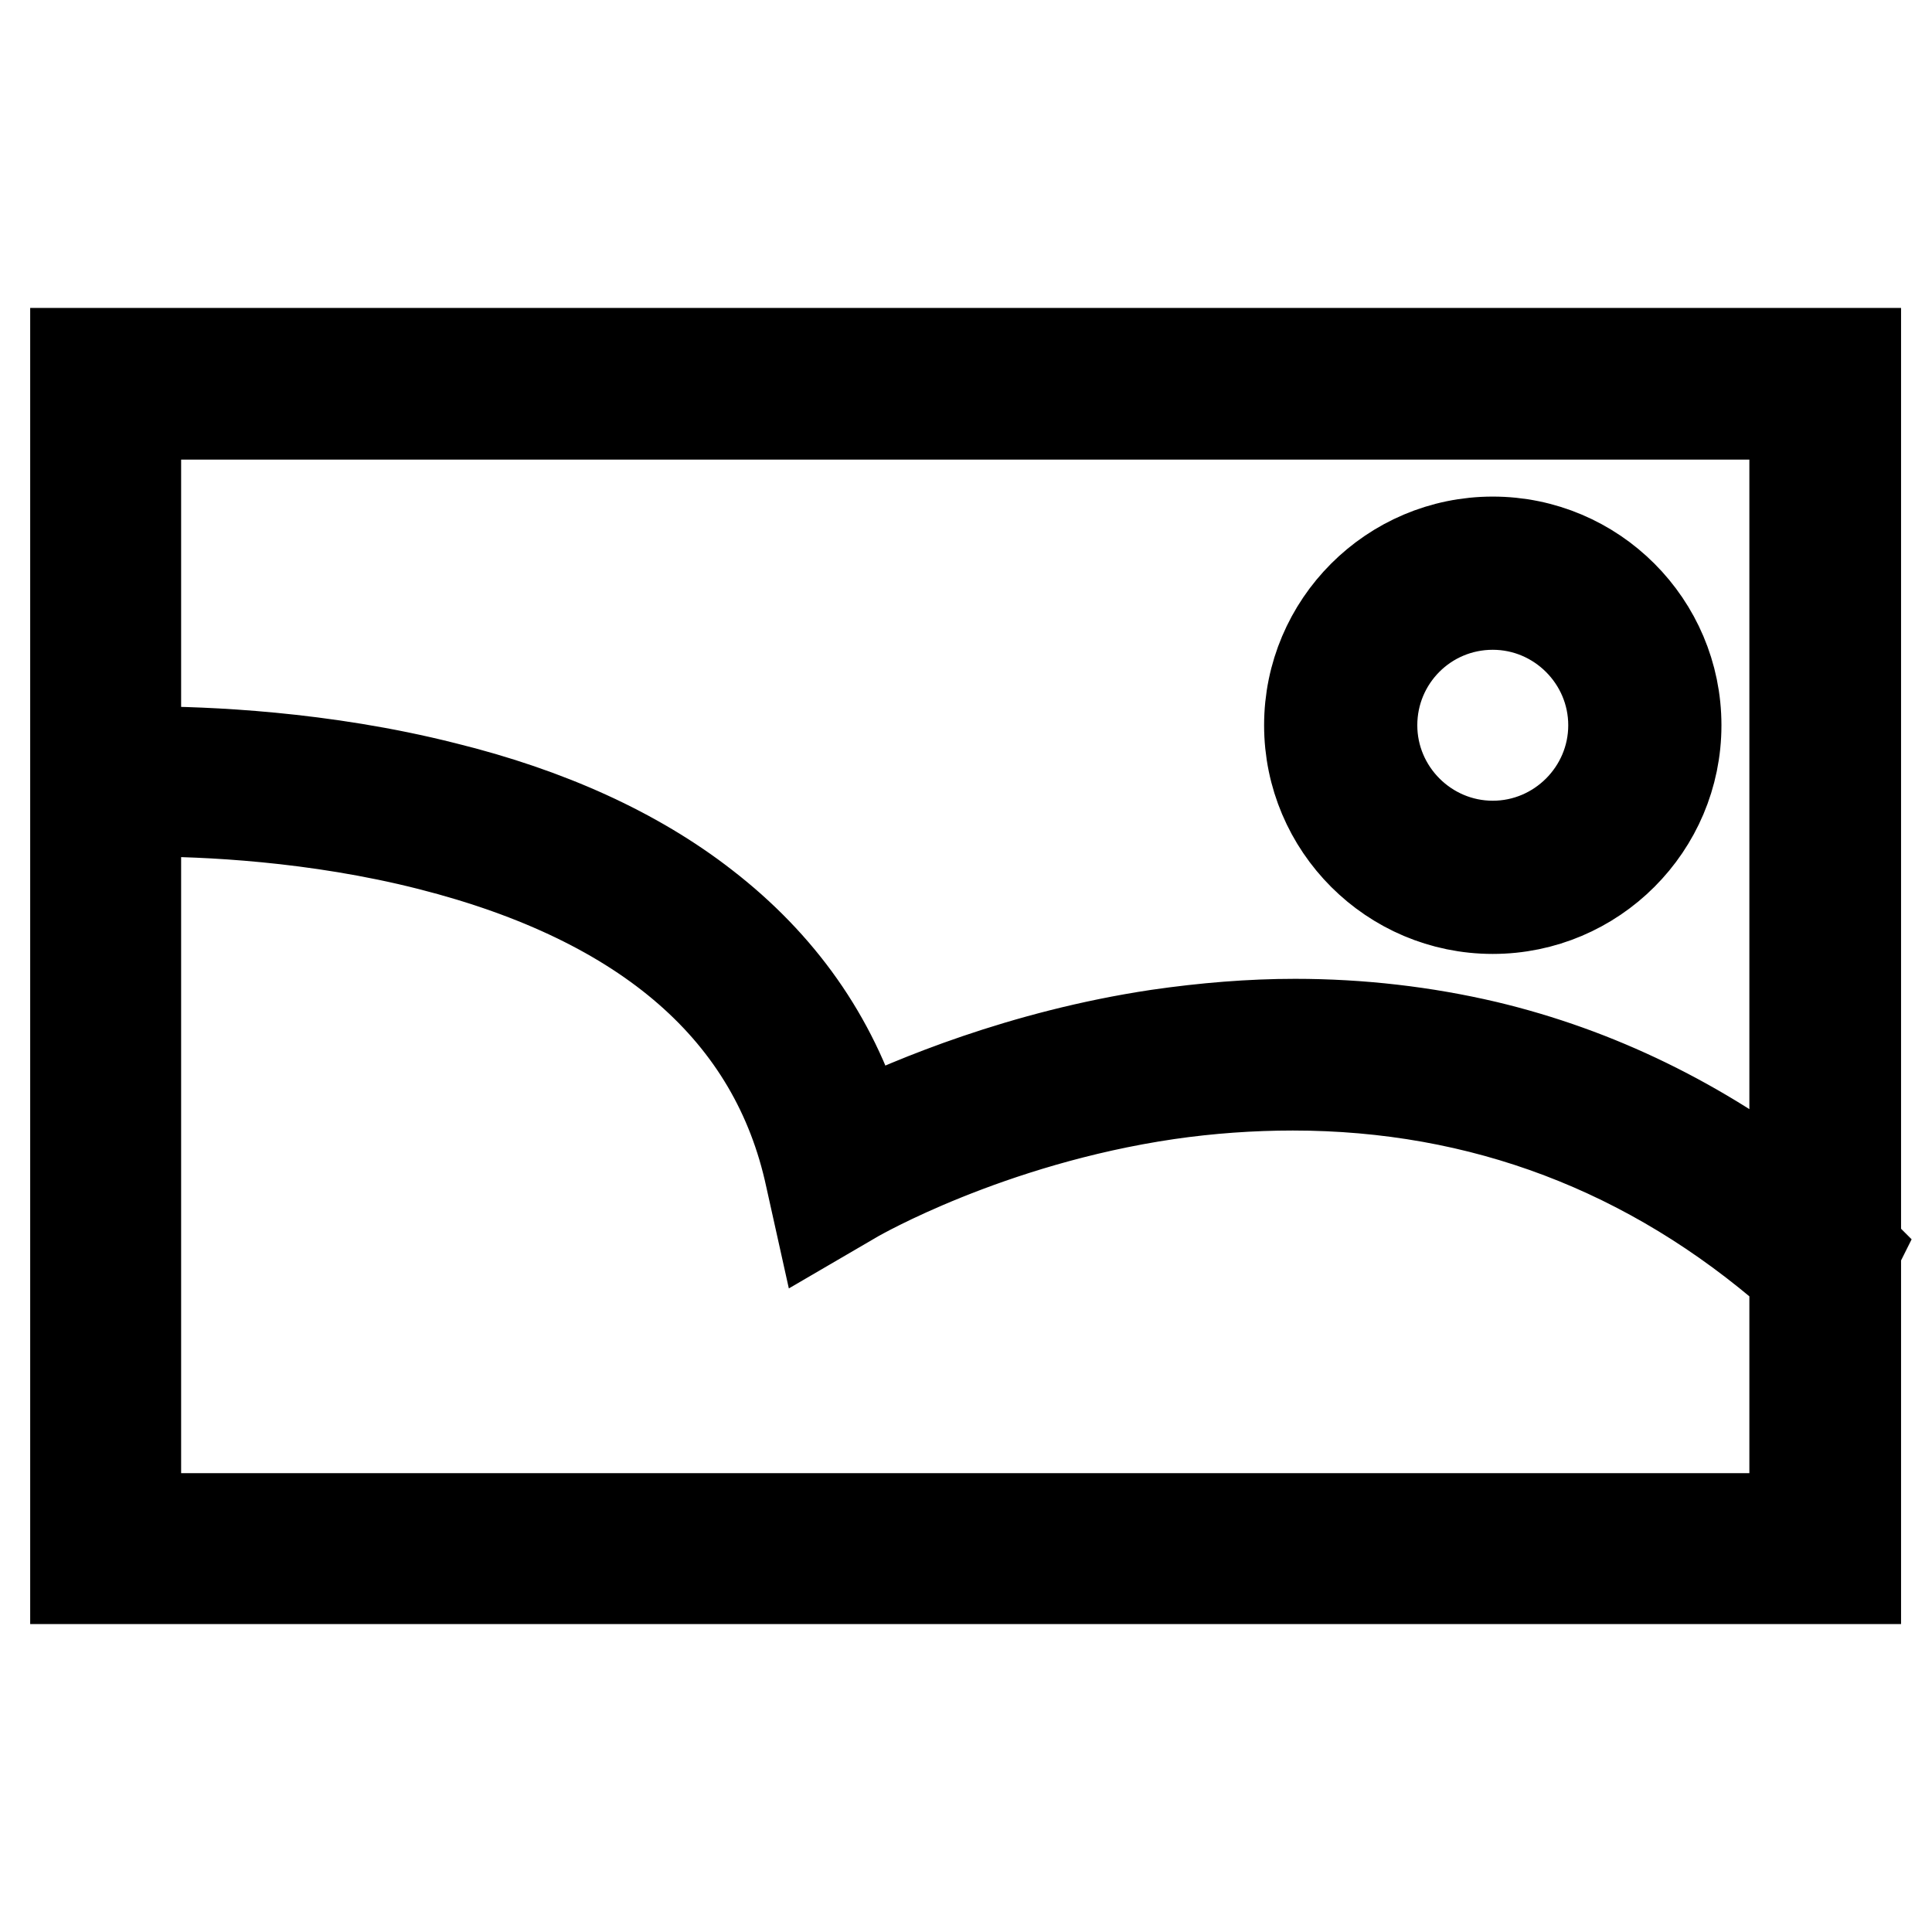
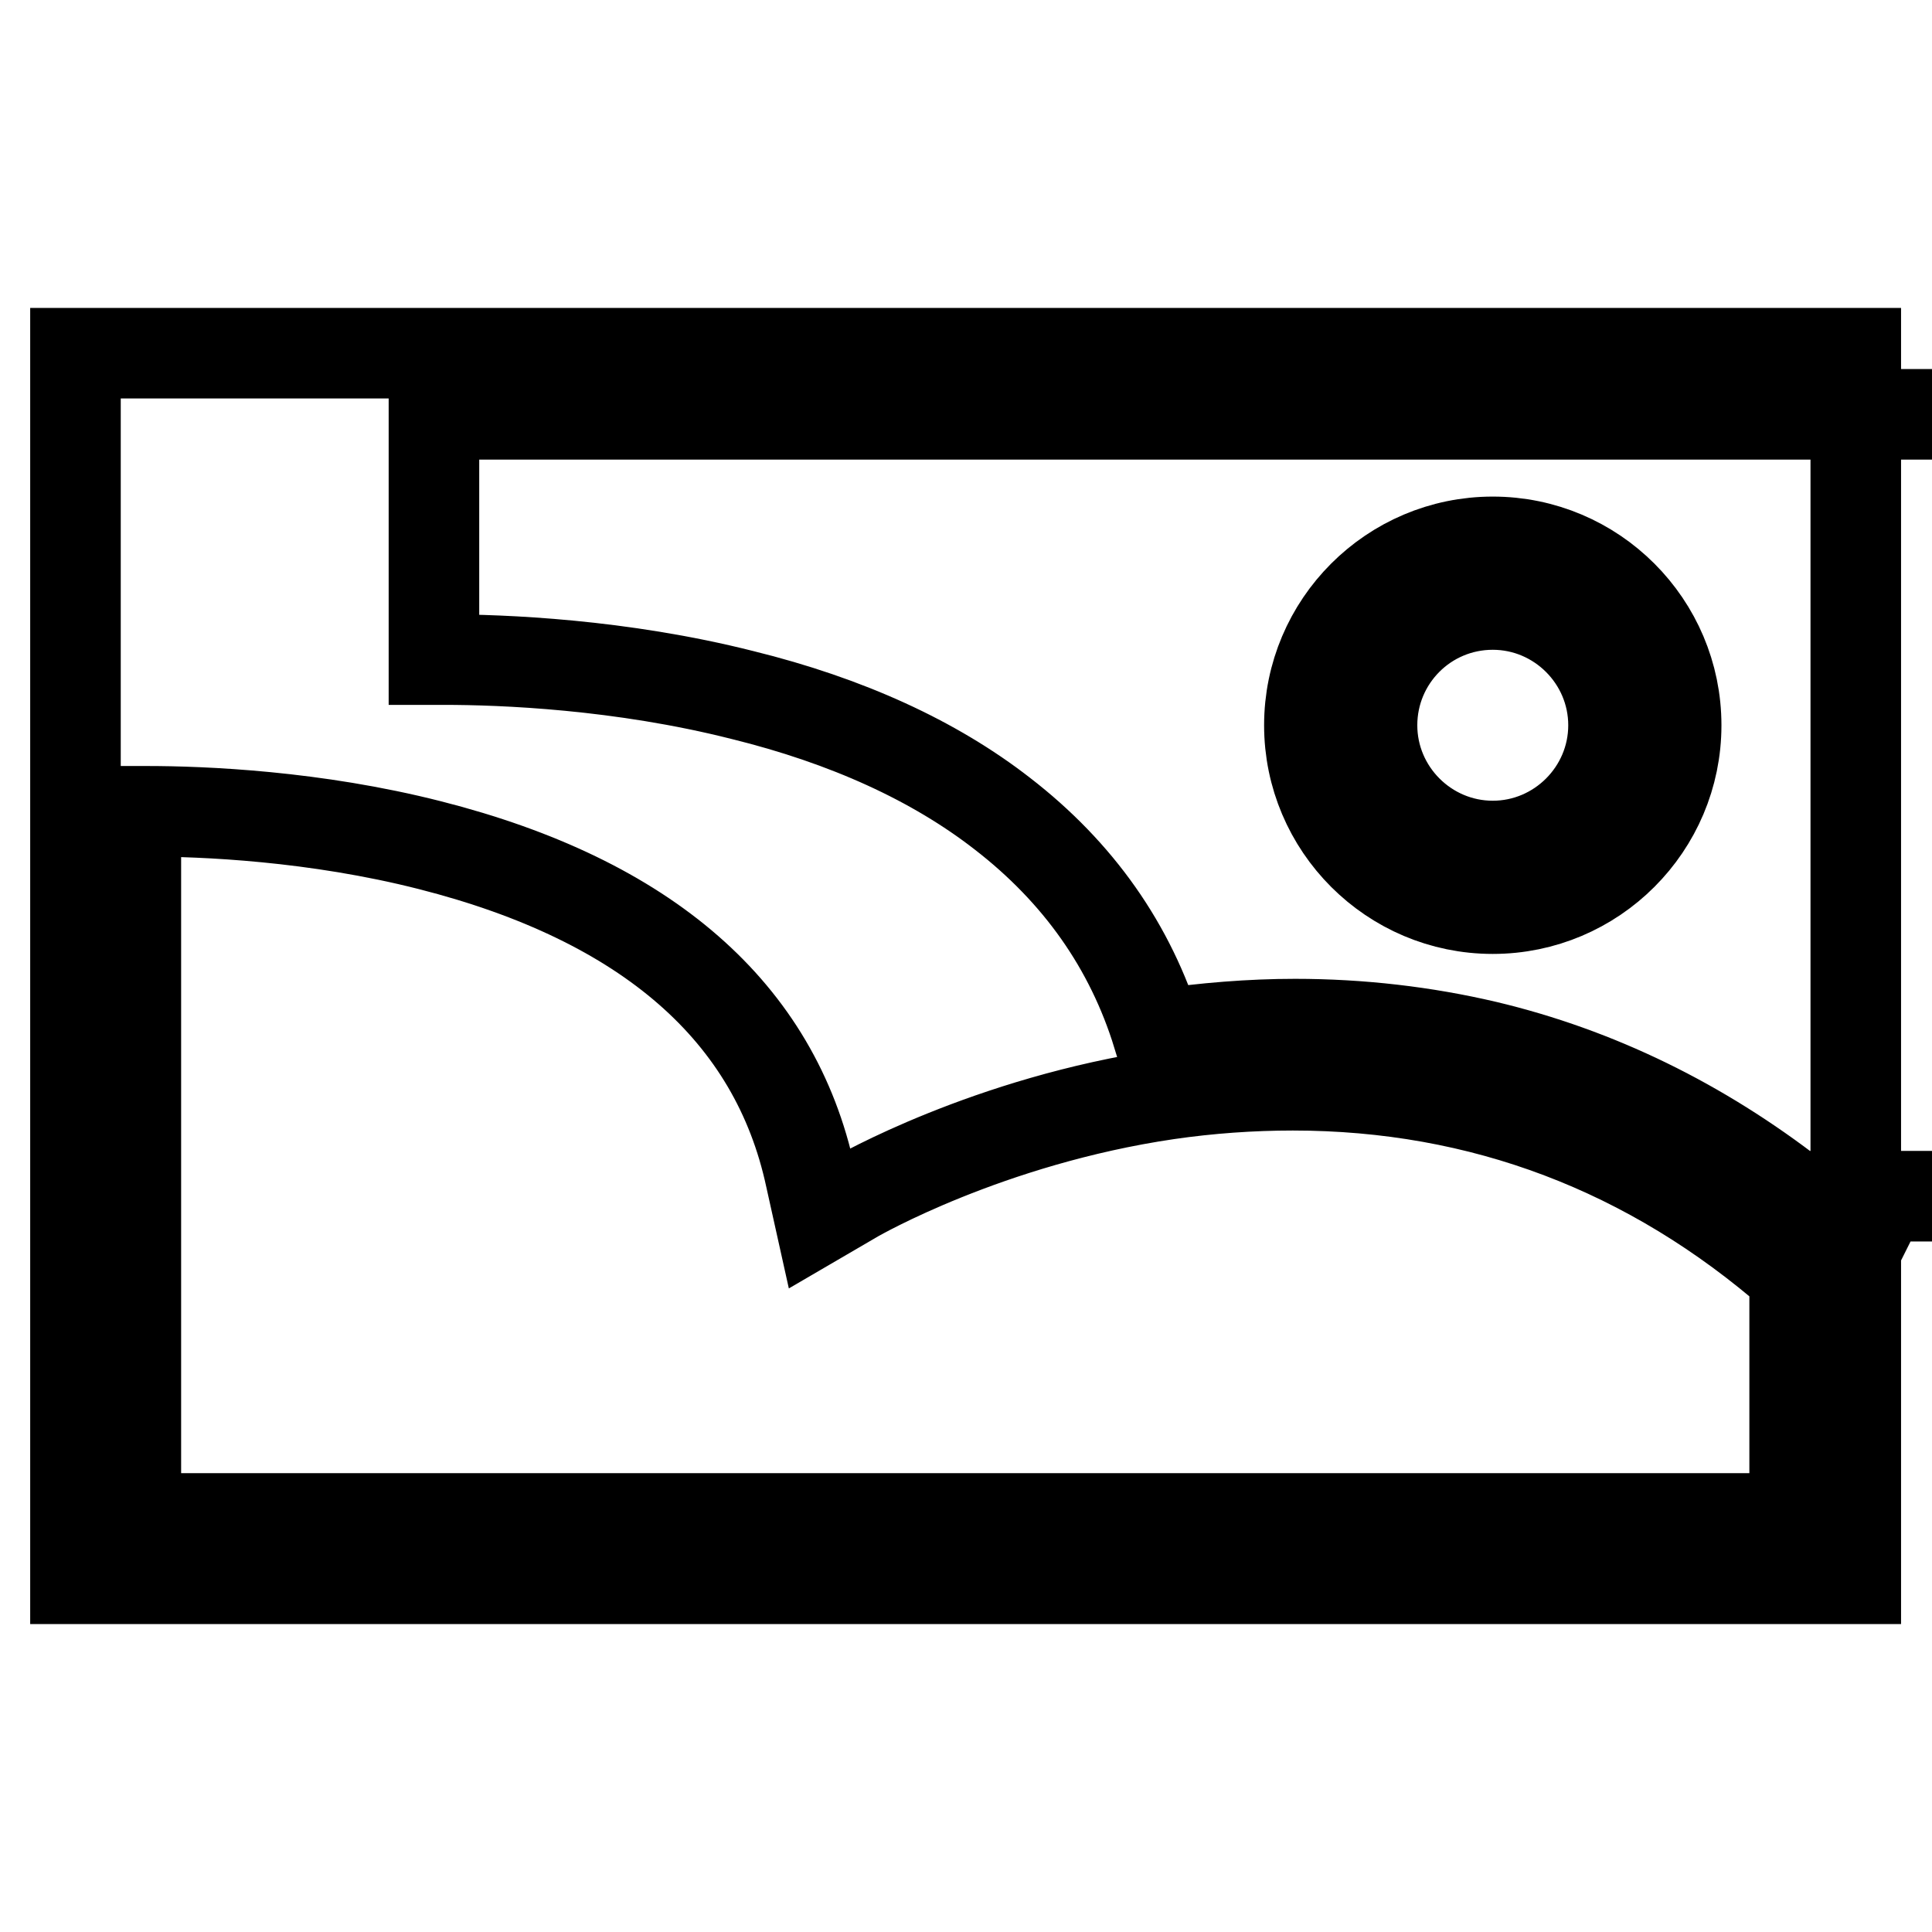
<svg xmlns="http://www.w3.org/2000/svg" version="1.1" x="0px" y="0px" viewBox="0 0 256 256" enable-background="new 0 0 256 256" xml:space="preserve">
  <g>
-     <path stroke-width="12" fill-opacity="0" stroke="#000000" d="M197.8,120.4c13.4,0,24.3-10.9,24.3-24.3c0-13.4-10.9-24.3-24.3-24.3s-24.3,10.9-24.3,24.3 C173.5,109.5,184.4,120.4,197.8,120.4z M197.8,80.1c8.8,0,16,7.2,16,16c0,8.8-7.2,16-16,16s-16-7.2-16-16 C181.8,87.3,188.9,80.1,197.8,80.1z M246,165.4l-0.1-0.1V46.8H10v162.4h235.9v-43.6L246,165.4z M237.8,158.5 c-12.5-9.7-26.2-16.4-40.9-19.9c-8.1-1.9-16.6-2.9-25.3-2.9c-5.9,0-12,0.5-18.2,1.4c-18,2.7-32.6,8.9-39.5,12.2 c-3.6-11.7-10.5-21.5-20.6-29.3c-9-7-20.6-12.3-34.4-15.7c-16.2-4.1-31.8-4.7-39.6-4.7c-0.5,0-0.9,0-1.3,0V54.9h219.8V158.5 L237.8,158.5z M18,107.5c0.4,0,0.9,0,1.4,0c7.5,0,22.3,0.6,37.6,4.5c28.7,7.3,45.7,22.1,50.4,44l1.2,5.4l4.8-2.8 c0.2-0.1,17.5-10.1,41.3-13.6c5.5-0.8,11.1-1.2,16.6-1.2c25,0,47.4,8.5,66.5,25.2v32.2H18V107.5z" />
+     <path stroke-width="12" fill-opacity="0" stroke="#000000" d="M197.8,120.4c13.4,0,24.3-10.9,24.3-24.3c0-13.4-10.9-24.3-24.3-24.3s-24.3,10.9-24.3,24.3 C173.5,109.5,184.4,120.4,197.8,120.4z M197.8,80.1c8.8,0,16,7.2,16,16c0,8.8-7.2,16-16,16s-16-7.2-16-16 C181.8,87.3,188.9,80.1,197.8,80.1z M246,165.4l-0.1-0.1V46.8H10v162.4h235.9v-43.6L246,165.4z M237.8,158.5 c-12.5-9.7-26.2-16.4-40.9-19.9c-8.1-1.9-16.6-2.9-25.3-2.9c-5.9,0-12,0.5-18.2,1.4c-3.6-11.7-10.5-21.5-20.6-29.3c-9-7-20.6-12.3-34.4-15.7c-16.2-4.1-31.8-4.7-39.6-4.7c-0.5,0-0.9,0-1.3,0V54.9h219.8V158.5 L237.8,158.5z M18,107.5c0.4,0,0.9,0,1.4,0c7.5,0,22.3,0.6,37.6,4.5c28.7,7.3,45.7,22.1,50.4,44l1.2,5.4l4.8-2.8 c0.2-0.1,17.5-10.1,41.3-13.6c5.5-0.8,11.1-1.2,16.6-1.2c25,0,47.4,8.5,66.5,25.2v32.2H18V107.5z" />
  </g>
</svg>